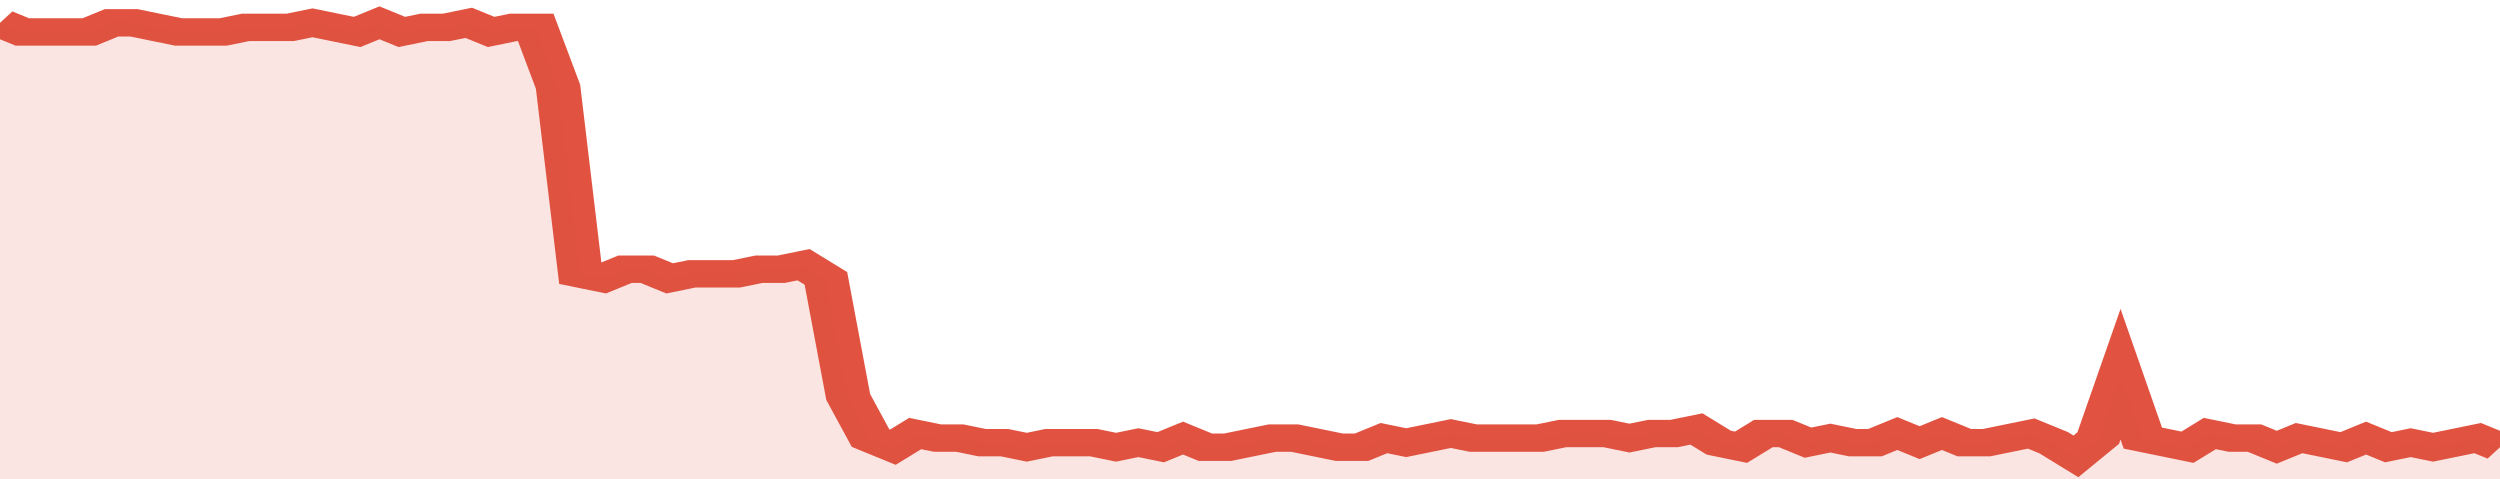
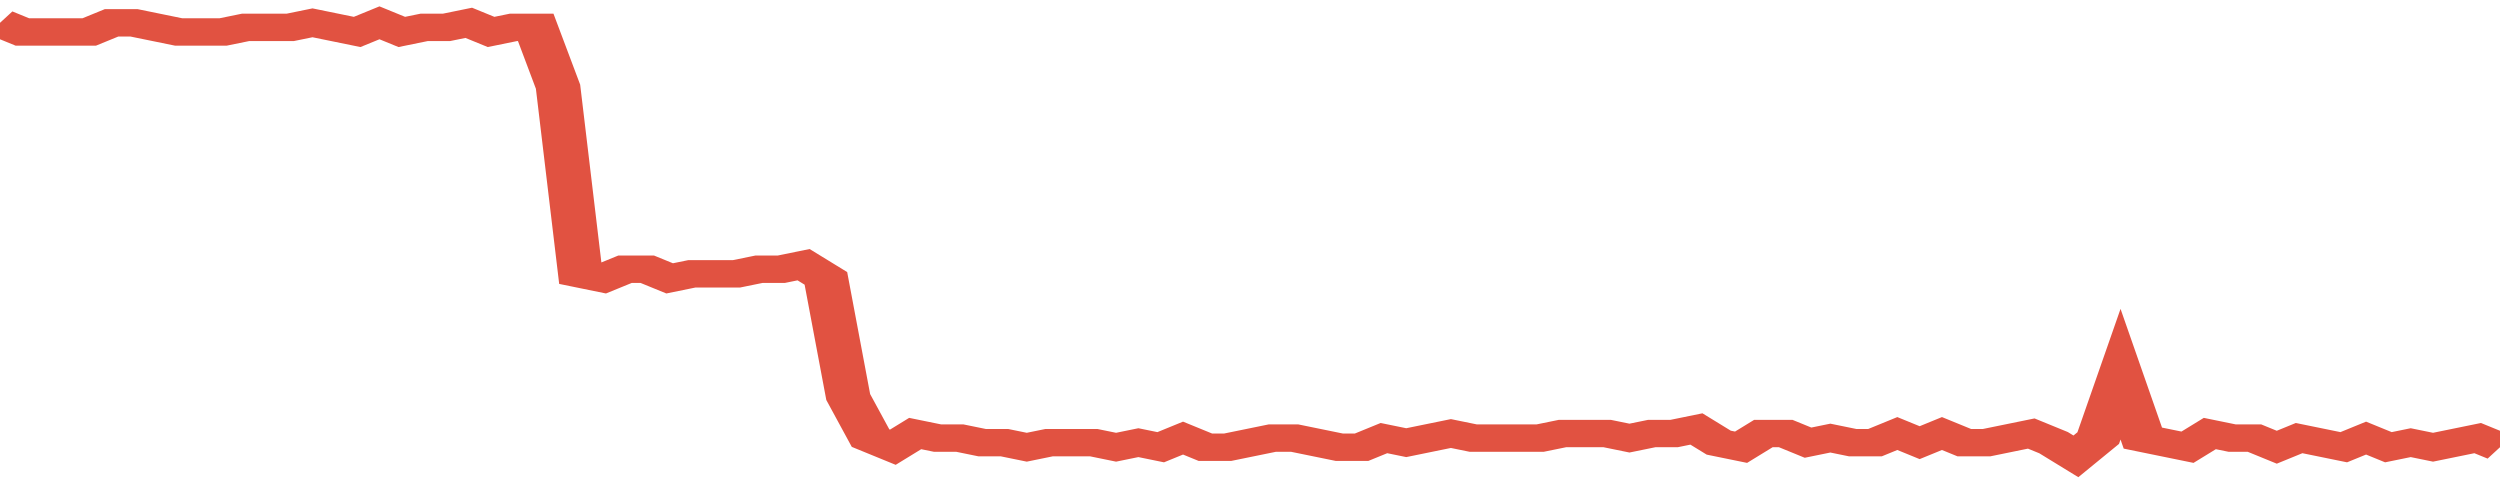
<svg xmlns="http://www.w3.org/2000/svg" viewBox="0 0 336 105" width="120" height="23" preserveAspectRatio="none">
  <polyline fill="none" stroke="#E15241" stroke-width="6" points="0, 5 3, 7 6, 7 9, 7 12, 7 15, 5 18, 5 21, 6 24, 7 27, 7 30, 7 33, 6 36, 6 39, 6 42, 5 45, 6 48, 7 51, 5 54, 7 57, 6 60, 6 63, 5 66, 7 69, 6 72, 6 75, 19 78, 60 81, 61 84, 59 87, 59 90, 61 93, 60 96, 60 99, 60 102, 59 105, 59 108, 58 111, 61 114, 87 117, 96 120, 98 123, 95 126, 96 129, 96 132, 97 135, 97 138, 98 141, 97 144, 97 147, 97 150, 98 153, 97 156, 98 159, 96 162, 98 165, 98 168, 97 171, 96 174, 96 177, 97 180, 98 183, 98 186, 96 189, 97 192, 96 195, 95 198, 96 201, 96 204, 96 207, 96 210, 95 213, 95 216, 95 219, 96 222, 95 225, 95 228, 94 231, 97 234, 98 237, 95 240, 95 243, 97 246, 96 249, 97 252, 97 255, 95 258, 97 261, 95 264, 97 267, 97 270, 96 273, 95 276, 97 279, 100 282, 96 285, 82 288, 96 291, 97 294, 98 297, 95 300, 96 303, 96 306, 98 309, 96 312, 97 315, 98 318, 96 321, 98 324, 97 327, 98 330, 97 333, 96 336, 98 336, 98 "> </polyline>
-   <polygon fill="#E15241" opacity="0.15" points="0, 105 0, 5 3, 7 6, 7 9, 7 12, 7 15, 5 18, 5 21, 6 24, 7 27, 7 30, 7 33, 6 36, 6 39, 6 42, 5 45, 6 48, 7 51, 5 54, 7 57, 6 60, 6 63, 5 66, 7 69, 6 72, 6 75, 19 78, 60 81, 61 84, 59 87, 59 90, 61 93, 60 96, 60 99, 60 102, 59 105, 59 108, 58 111, 61 114, 87 117, 96 120, 98 123, 95 126, 96 129, 96 132, 97 135, 97 138, 98 141, 97 144, 97 147, 97 150, 98 153, 97 156, 98 159, 96 162, 98 165, 98 168, 97 171, 96 174, 96 177, 97 180, 98 183, 98 186, 96 189, 97 192, 96 195, 95 198, 96 201, 96 204, 96 207, 96 210, 95 213, 95 216, 95 219, 96 222, 95 225, 95 228, 94 231, 97 234, 98 237, 95 240, 95 243, 97 246, 96 249, 97 252, 97 255, 95 258, 97 261, 95 264, 97 267, 97 270, 96 273, 95 276, 97 279, 100 282, 96 285, 82 288, 96 291, 97 294, 98 297, 95 300, 96 303, 96 306, 98 309, 96 312, 97 315, 98 318, 96 321, 98 324, 97 327, 98 330, 97 333, 96 336, 98 336, 105 " />
</svg>